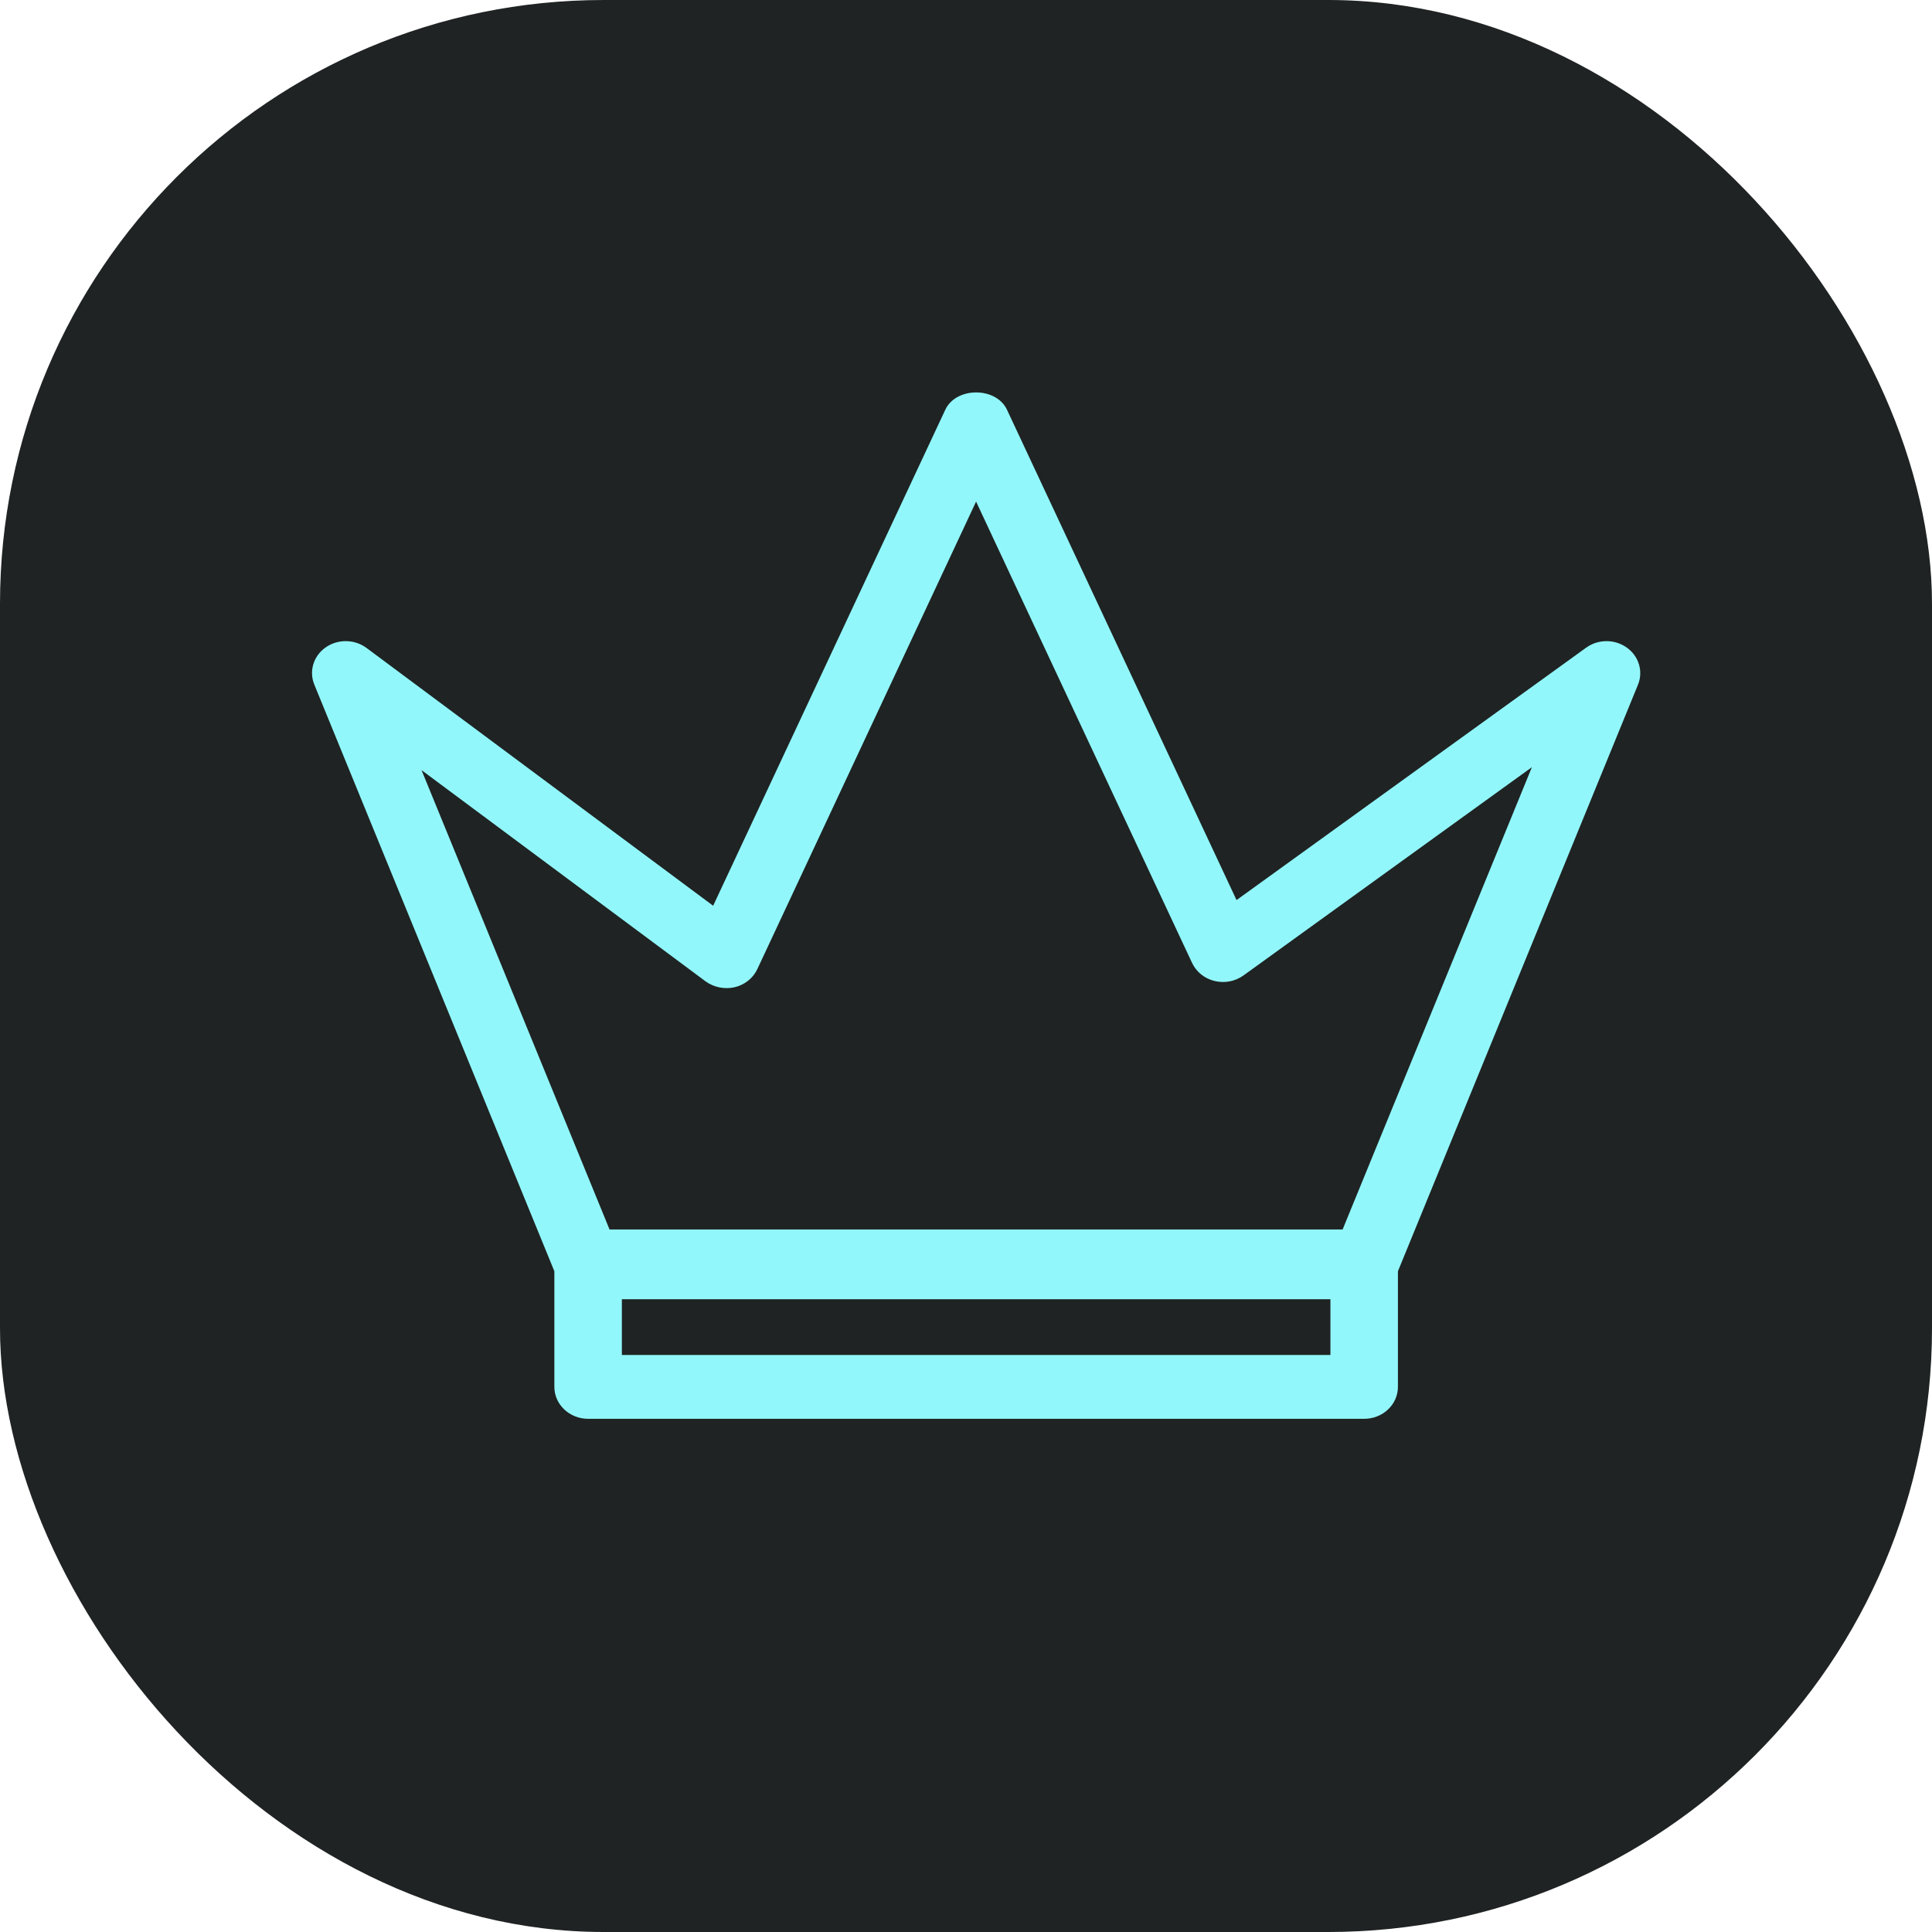
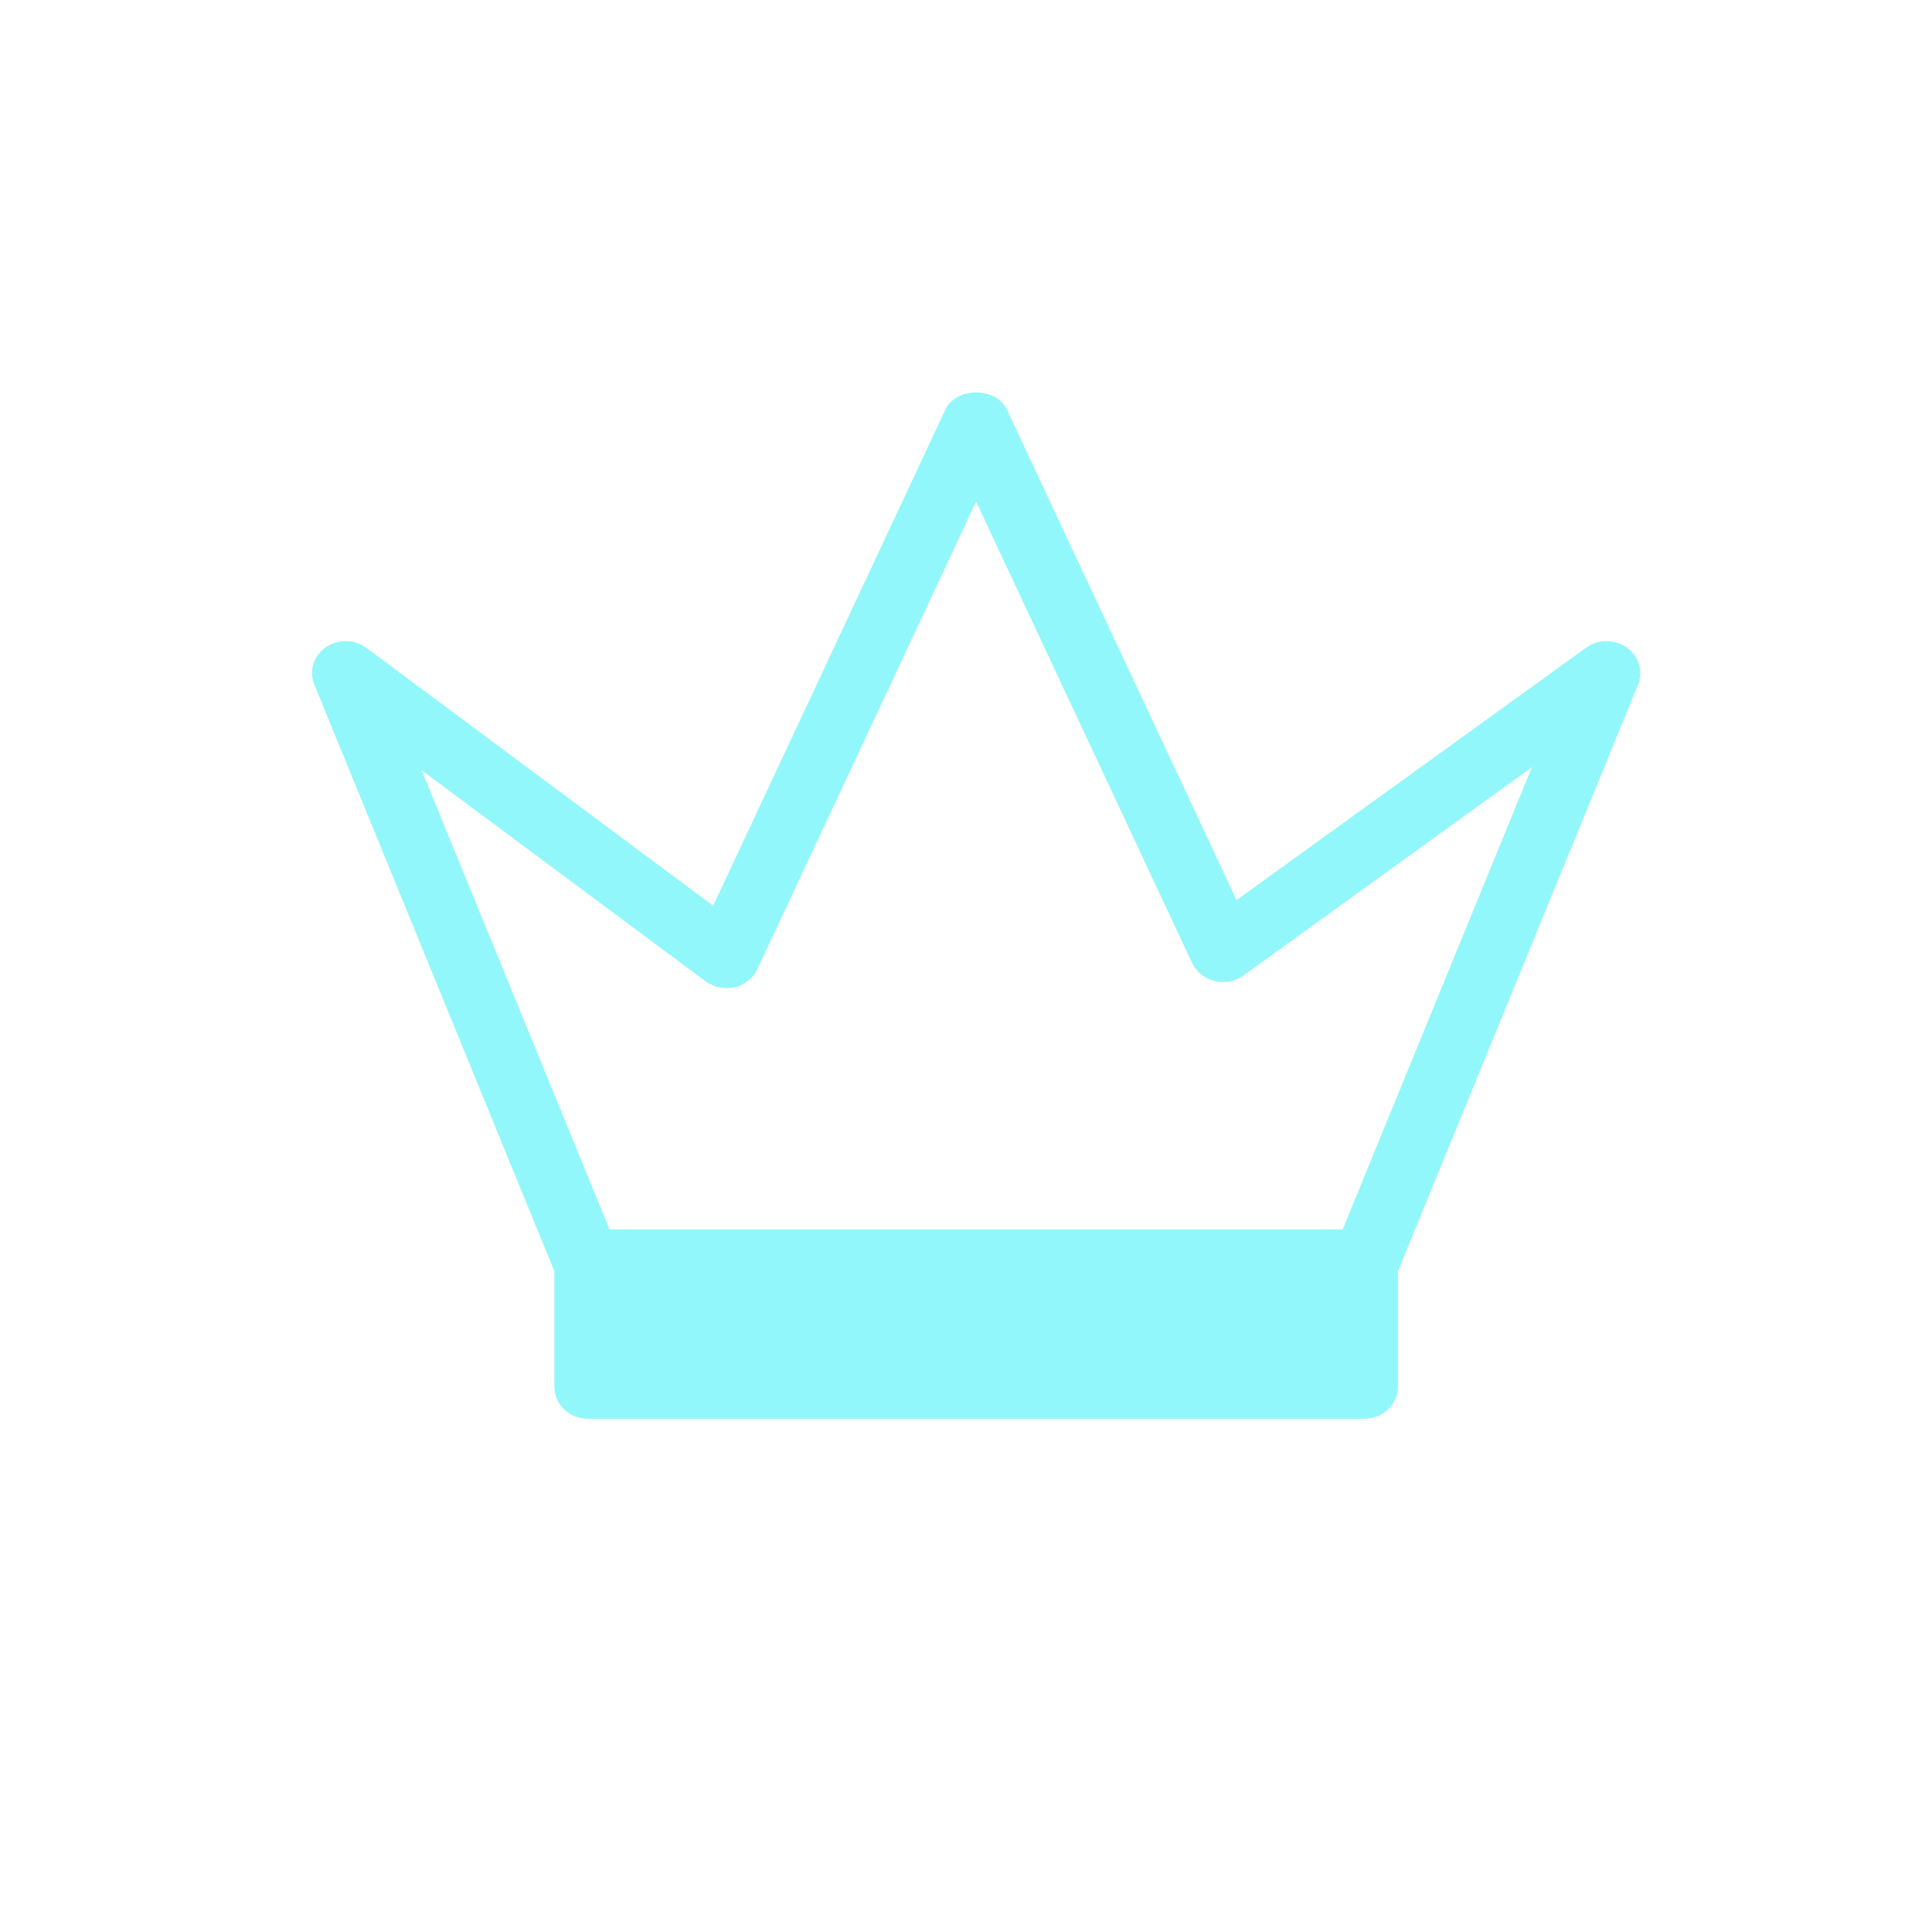
<svg xmlns="http://www.w3.org/2000/svg" width="32" height="32" viewBox="0 0 32 32" fill="none">
-   <rect width="32" height="32" rx="10" fill="#1F2323" />
-   <path d="M26.945 10.726C26.744 10.583 26.47 10.584 26.271 10.728L20.481 14.908L16.679 6.787C16.5 6.404 15.836 6.404 15.657 6.787L11.812 15.002L6.072 10.733C5.874 10.585 5.596 10.581 5.394 10.723C5.192 10.864 5.115 11.117 5.206 11.339L9.182 21.056V22.971C9.182 23.263 9.433 23.5 9.741 23.5H22.595C22.904 23.5 23.154 23.263 23.154 22.971V21.056L27.131 11.339C27.22 11.118 27.144 10.868 26.945 10.726ZM22.036 22.443H10.3V21.519H22.036V22.443ZM22.238 20.364H10.096L6.982 12.756L11.685 16.253C11.822 16.354 12.001 16.389 12.167 16.352C12.335 16.312 12.473 16.202 12.543 16.053L16.167 8.308L19.745 15.95C19.815 16.098 19.951 16.208 20.116 16.248C20.284 16.289 20.459 16.255 20.595 16.157L25.373 12.707L22.238 20.364Z" fill="#92F7FA" />
+   <path d="M26.945 10.726C26.744 10.583 26.47 10.584 26.271 10.728L20.481 14.908L16.679 6.787C16.5 6.404 15.836 6.404 15.657 6.787L11.812 15.002L6.072 10.733C5.874 10.585 5.596 10.581 5.394 10.723C5.192 10.864 5.115 11.117 5.206 11.339L9.182 21.056V22.971C9.182 23.263 9.433 23.5 9.741 23.5H22.595C22.904 23.5 23.154 23.263 23.154 22.971V21.056L27.131 11.339C27.22 11.118 27.144 10.868 26.945 10.726ZM22.036 22.443H10.3V21.519V22.443ZM22.238 20.364H10.096L6.982 12.756L11.685 16.253C11.822 16.354 12.001 16.389 12.167 16.352C12.335 16.312 12.473 16.202 12.543 16.053L16.167 8.308L19.745 15.95C19.815 16.098 19.951 16.208 20.116 16.248C20.284 16.289 20.459 16.255 20.595 16.157L25.373 12.707L22.238 20.364Z" fill="#92F7FA" />
</svg>